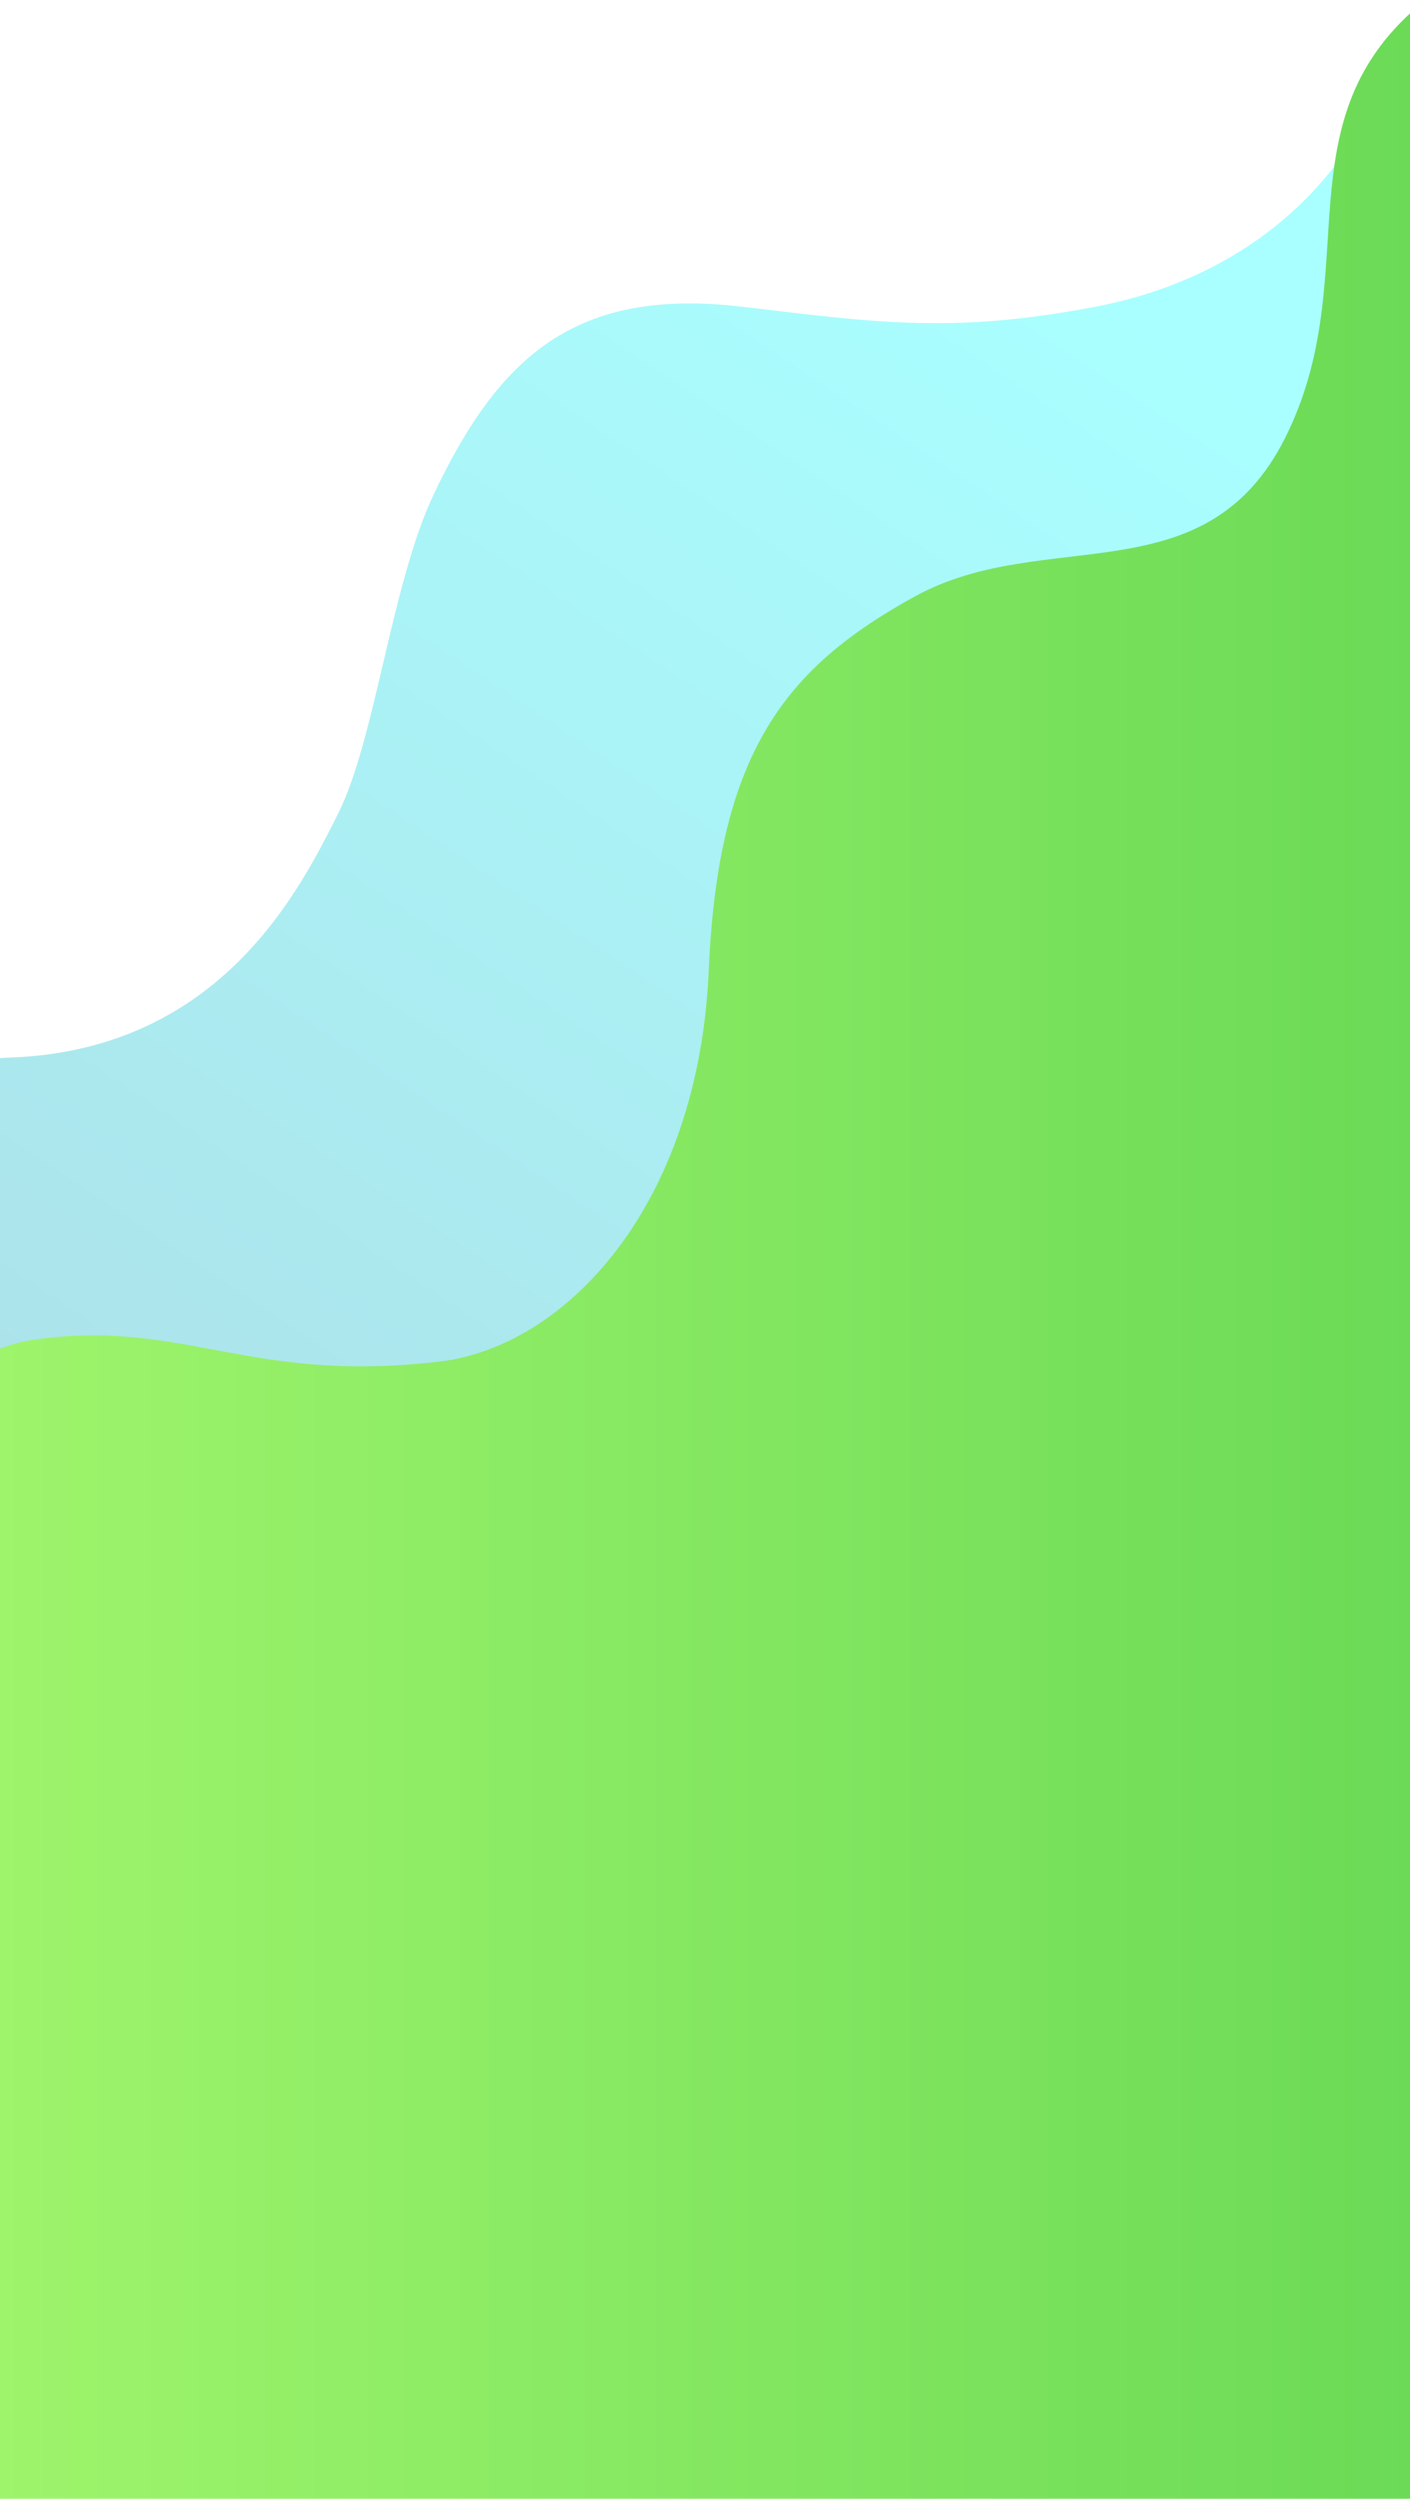
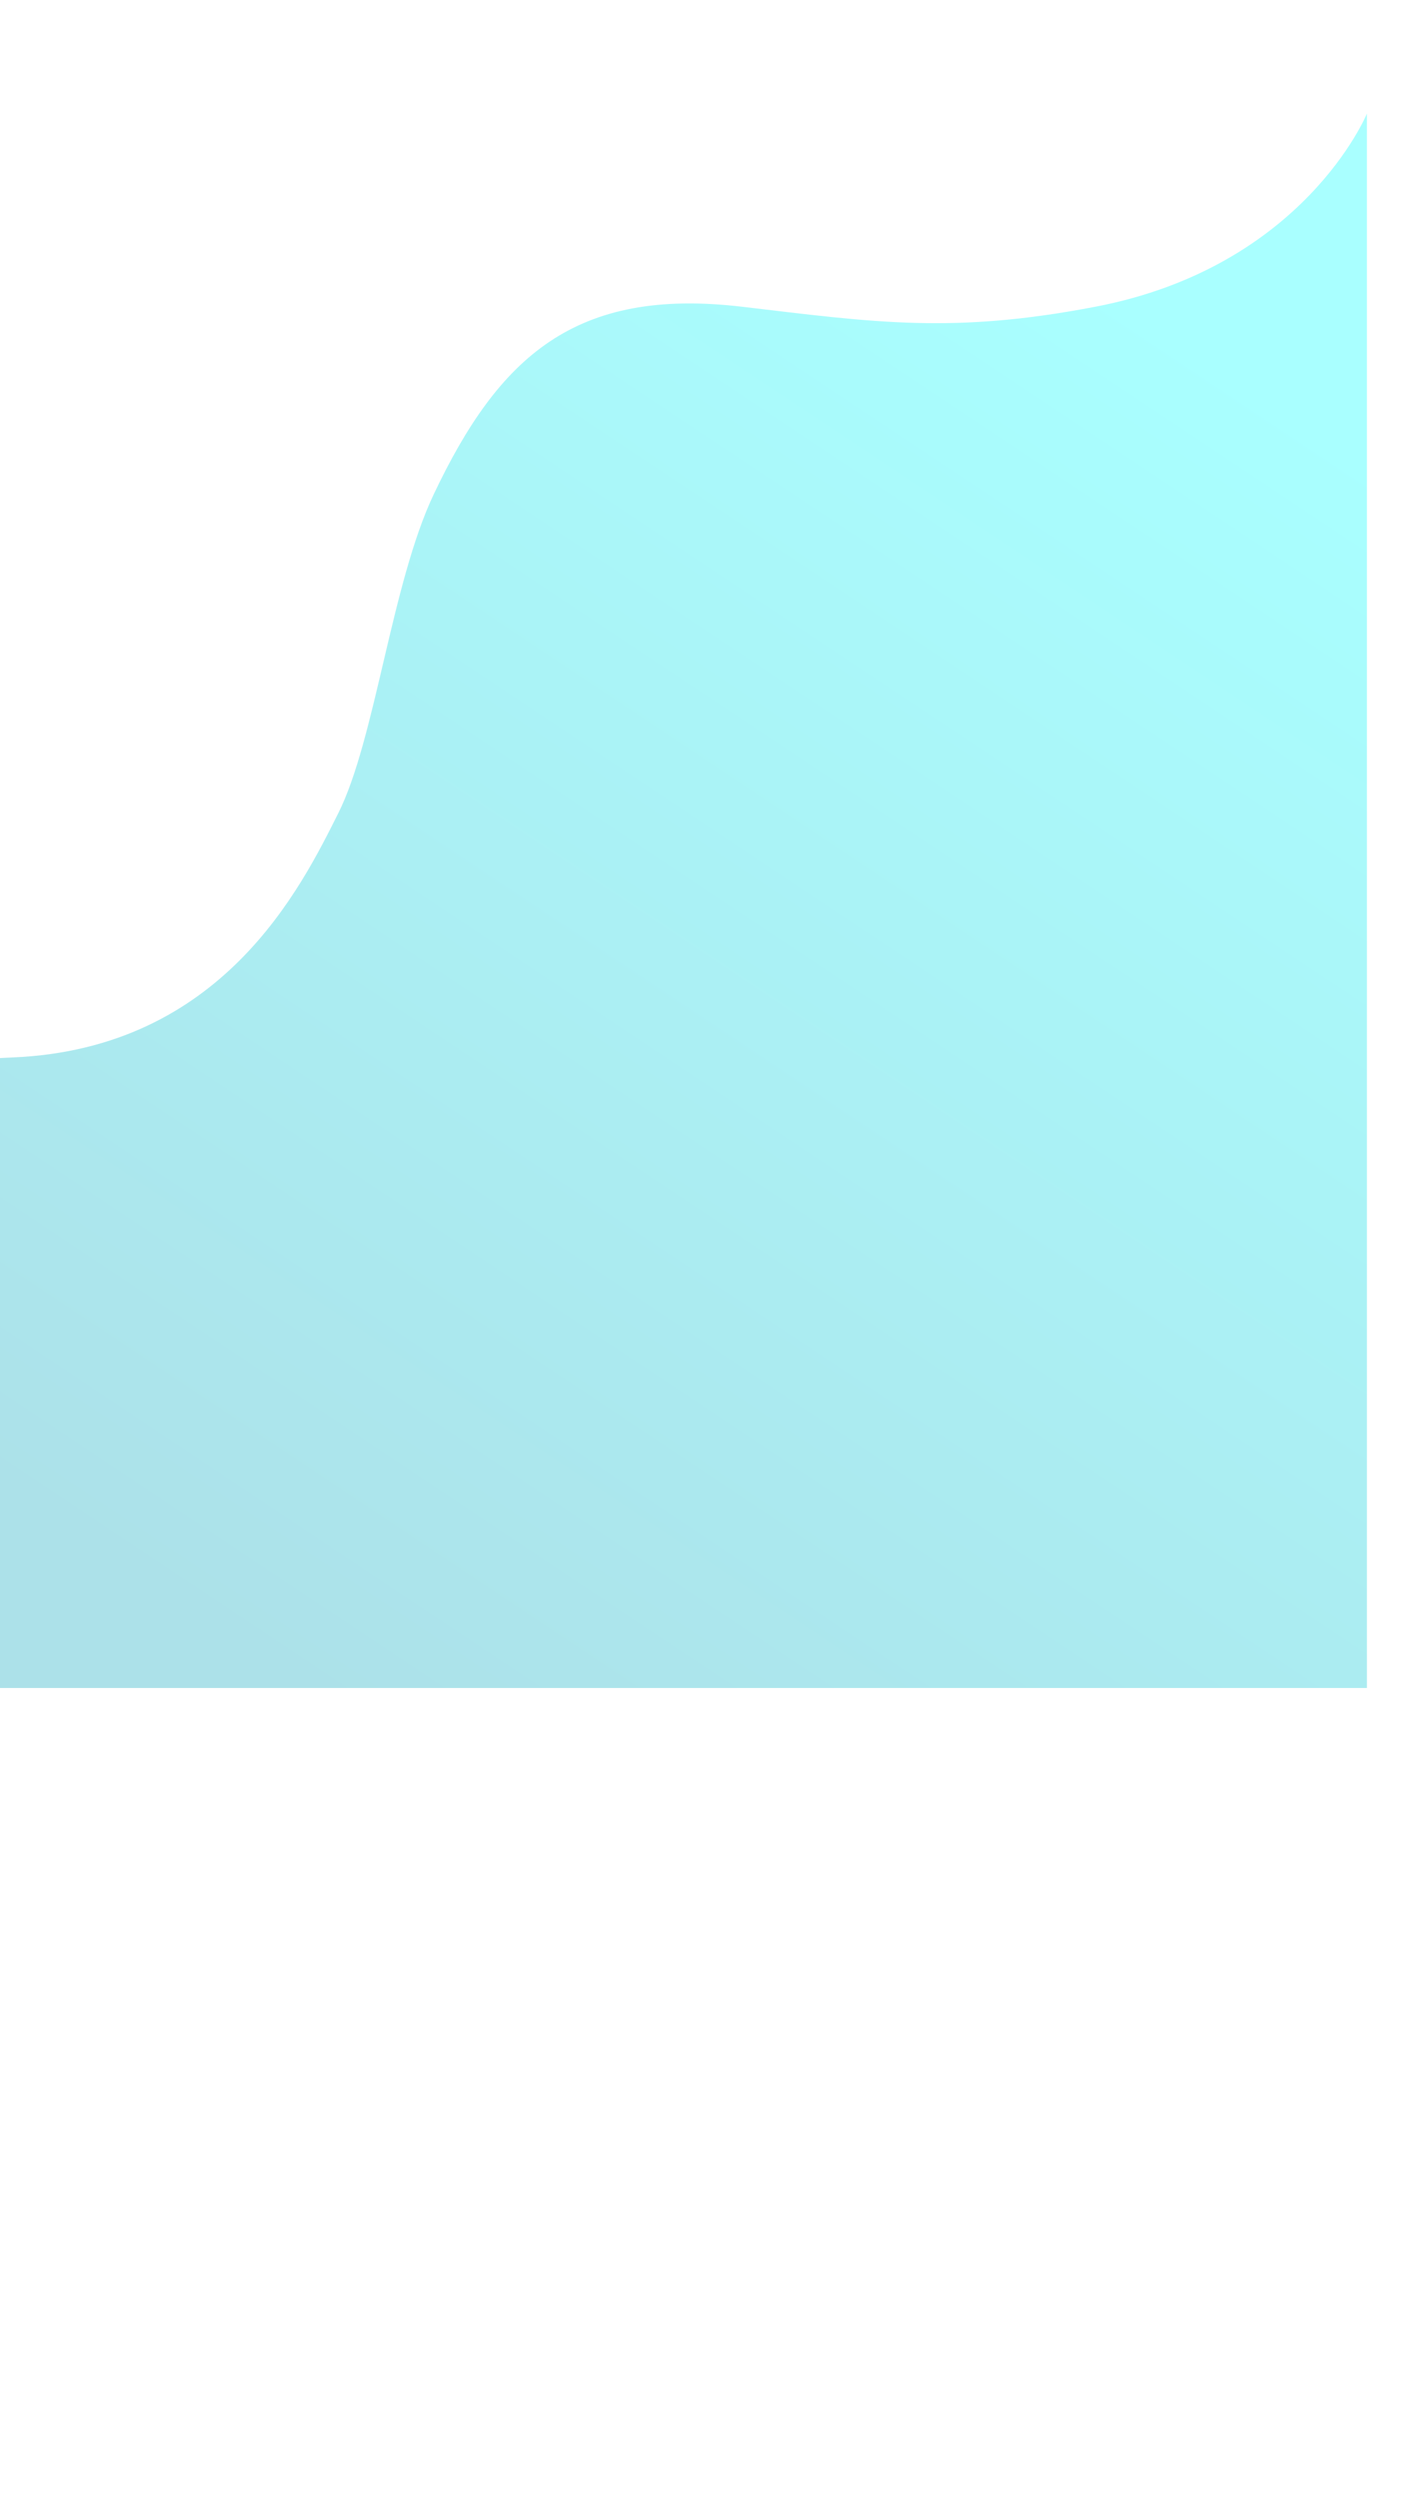
<svg xmlns="http://www.w3.org/2000/svg" width="360" height="638" viewBox="0 0 360 638" fill="none">
  <path opacity="0.4" d="M349 431V29C349 29 332.989 68.109 279.658 78.32C243.311 85.286 223.575 82.355 189.462 78.32C146.794 73.273 127.37 91.143 110.739 126.216C99.94 148.987 95.815 188.837 86.355 207.667C76.895 226.497 56.85 267.702 3.296 269.993C-46.189 272.11 -65.168 287.437 -81.131 316.266C-97.269 345.385 -80.86 381.355 -116.872 399.38C-154.113 418.01 -188.975 397.438 -216 430.988H349V431Z" fill="url(#paint0_linear)" />
-   <path d="M364 638L-93 638C-93 638 -48.54 619.921 -36.933 559.699C-29.014 518.656 -34.526 487.166 -39.114 448.646C-44.852 400.465 -27.163 347.002 8.942 342.009C46.99 336.746 63.436 353.329 112.087 347.669C144.305 343.92 178.36 308.104 180.965 247.629C183.371 191.751 200.795 170.32 233.568 152.294C266.672 134.071 307.562 152.601 328.054 111.936C349.233 69.883 325.846 30.517 363.987 -2.28738e-10L363.987 638L364 638Z" fill="url(#paint1_linear)" />
  <defs>
    <linearGradient id="paint0_linear" x1="66.5" y1="431" x2="295.543" y2="87.204" gradientUnits="userSpaceOnUse">
      <stop stop-color="#30B3C7" />
      <stop offset="1" stop-color="#28FEFE" />
      <stop offset="1" stop-color="#28FEFE" />
    </linearGradient>
    <linearGradient id="paint1_linear" x1="364" y1="319" x2="-93" y2="319" gradientUnits="userSpaceOnUse">
      <stop stop-color="#6BDA56" />
      <stop offset="1" stop-color="#ABFB71" />
    </linearGradient>
  </defs>
</svg>